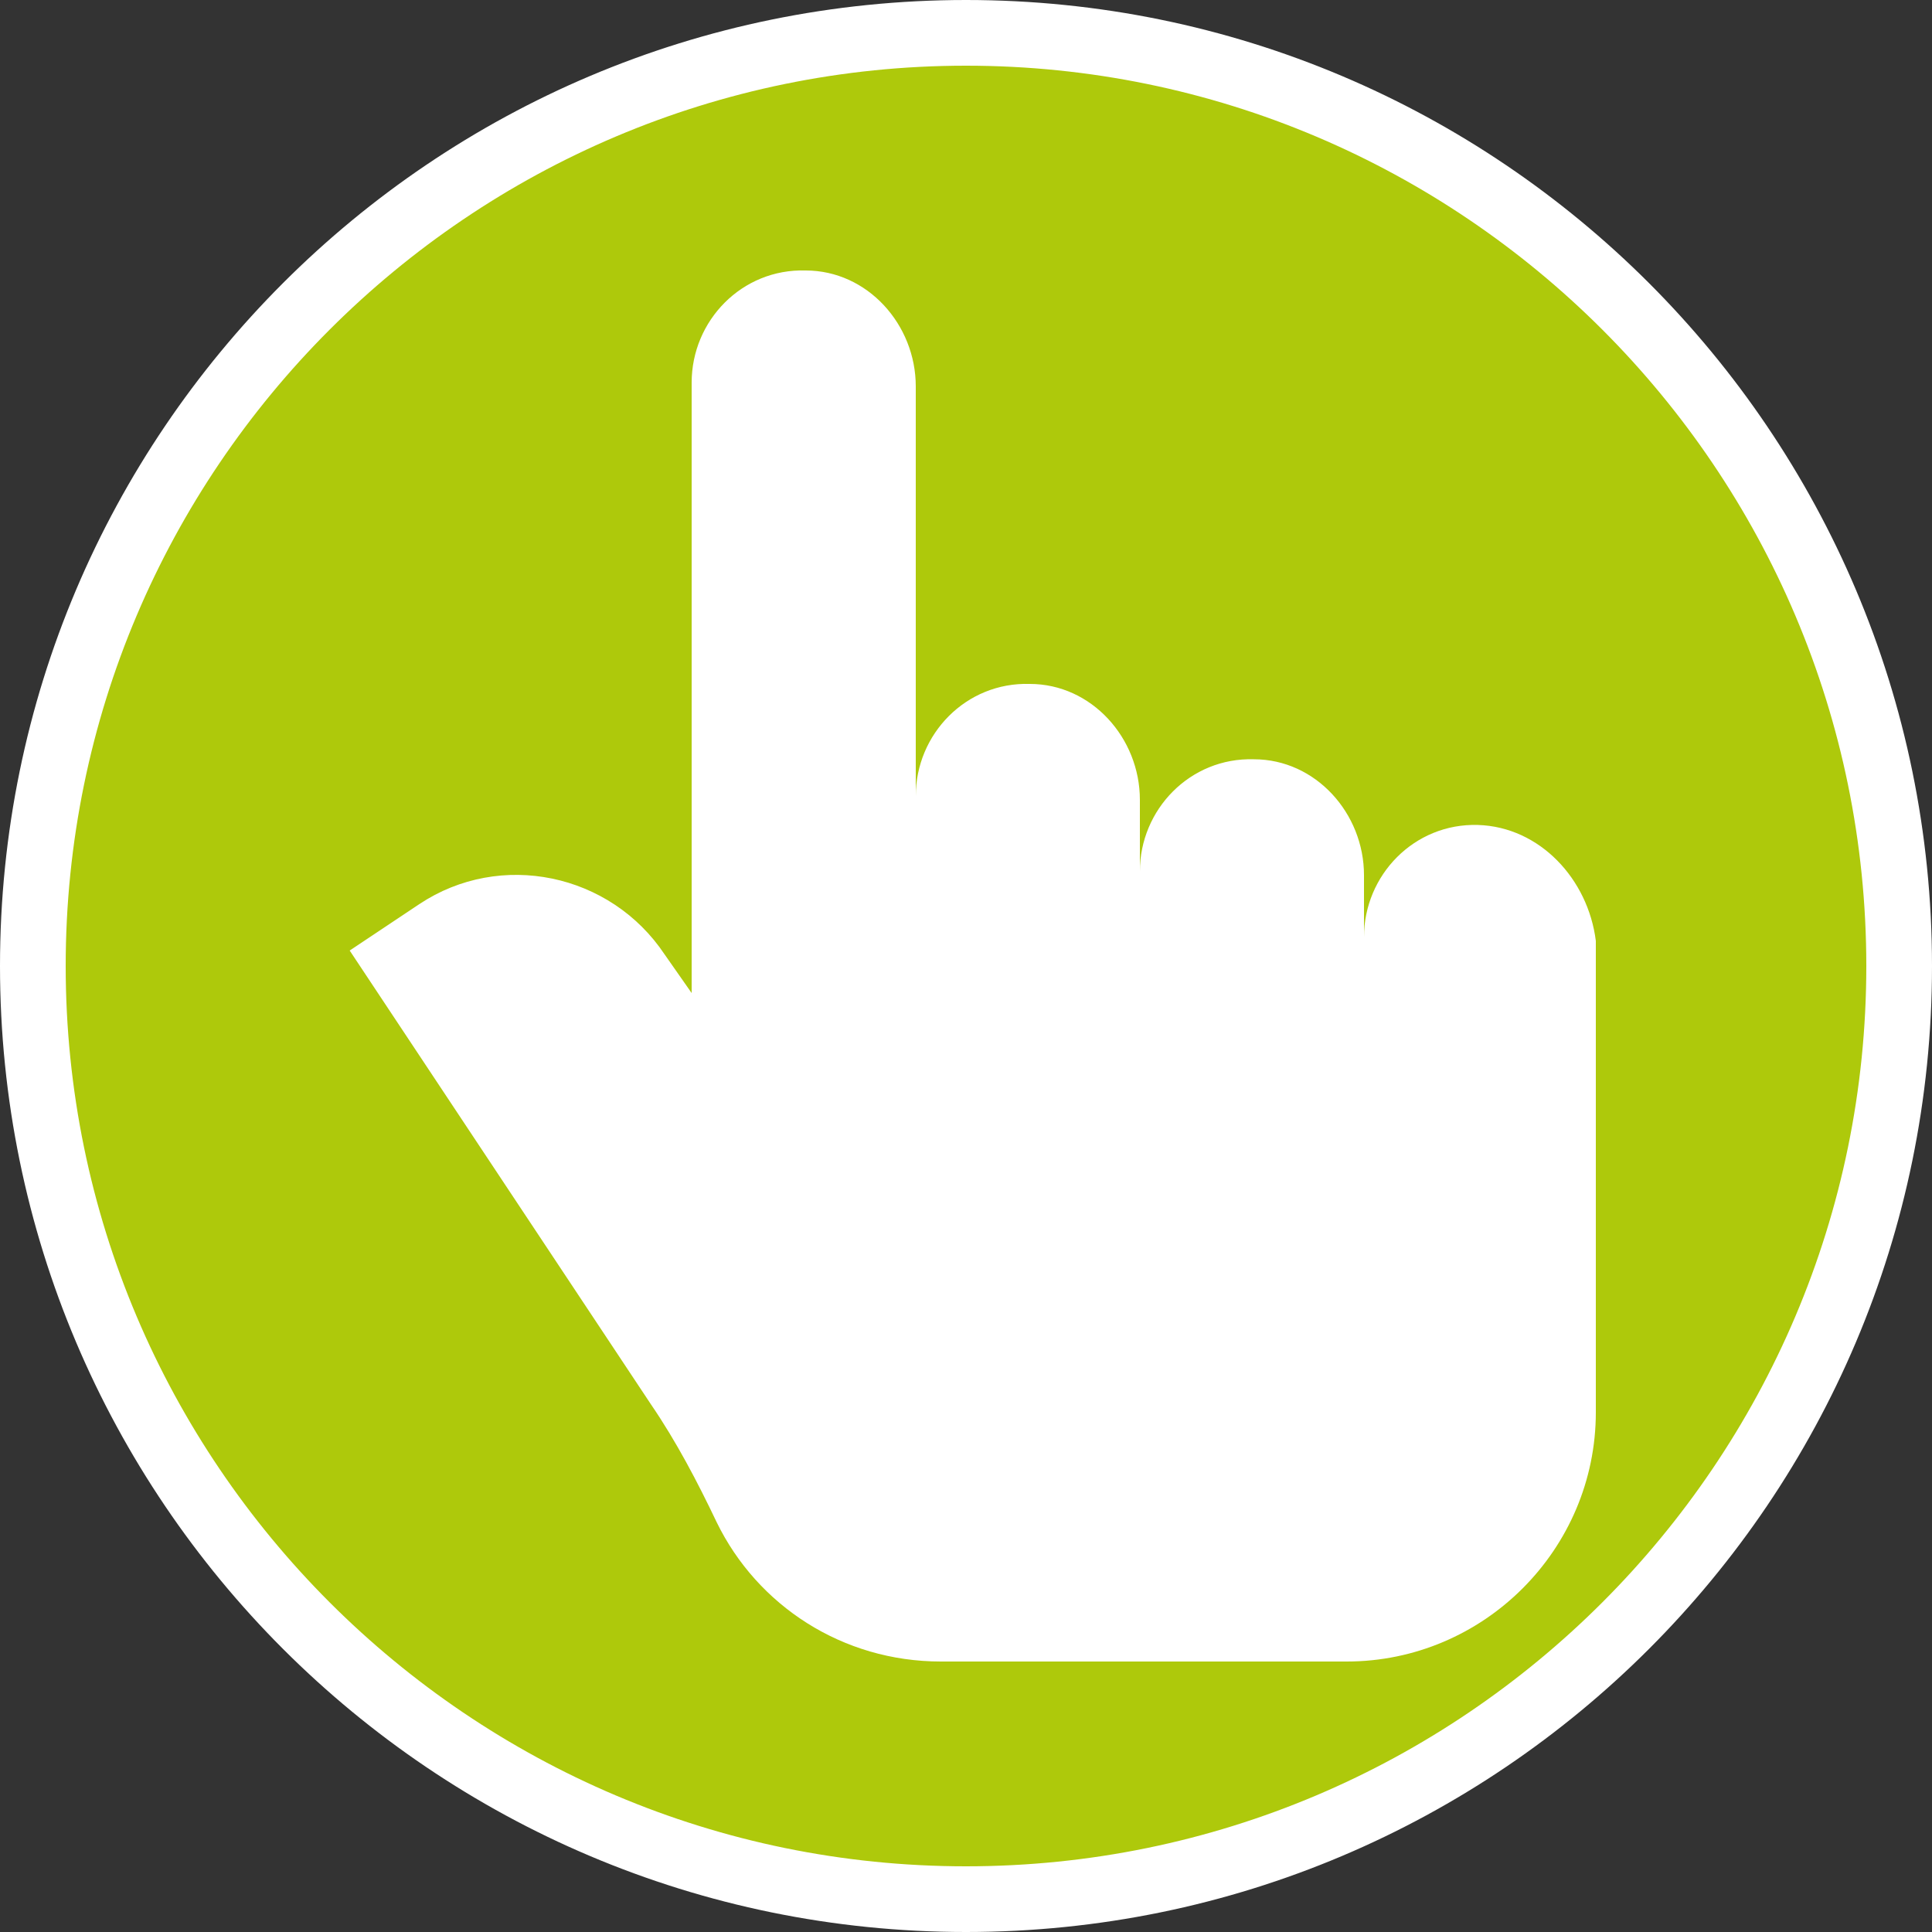
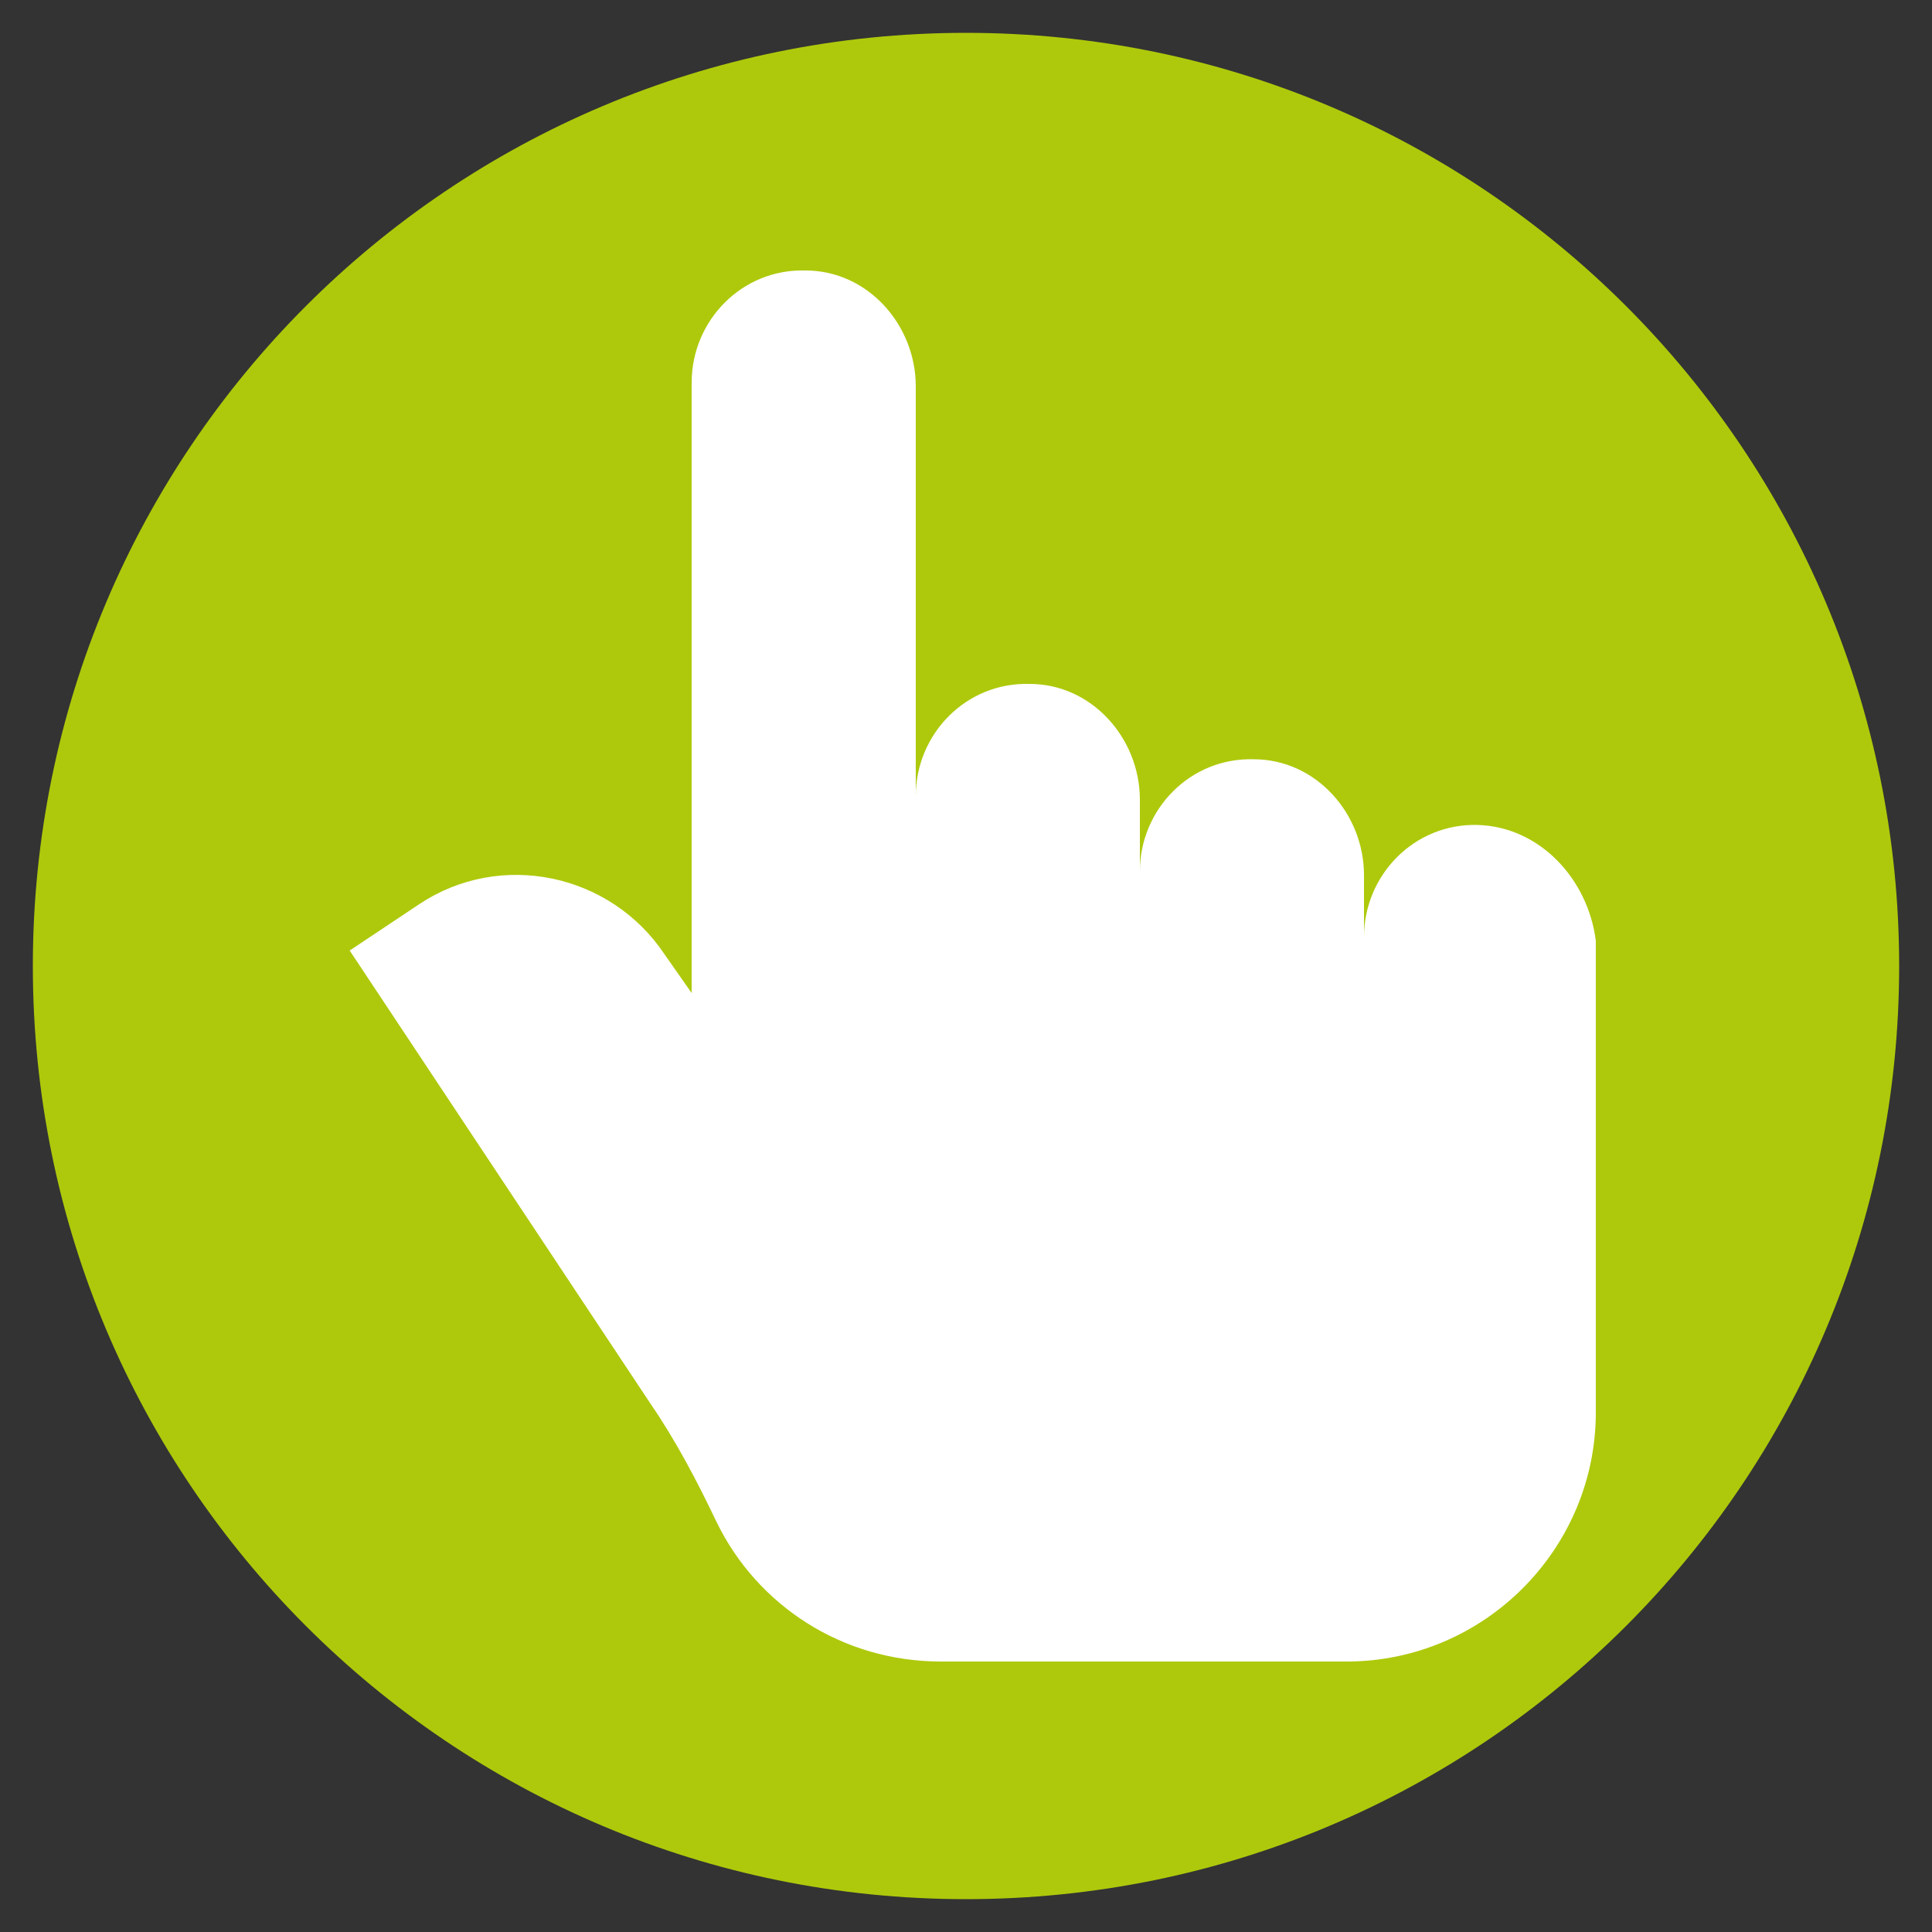
<svg xmlns="http://www.w3.org/2000/svg" version="1.1" id="Ebene_1" x="0px" y="0px" viewBox="0 0 100 100" style="enable-background:new 0 0 100 100;" xml:space="preserve">
  <rect x="0" y="0" width="100" height="100" fill="#333333" stroke="none" />
  <style type="text/css">
	.st0{fill:#AEC90B;}
	.st1{fill:#FFFFFF;}
</style>
  <path class="st0" d="M98.3,50c0,26.7-21.6,48.3-48.3,48.3C23.3,98.3,1.7,76.7,1.7,50C1.7,23.3,23.3,1.7,50,1.7  C76.7,1.7,98.3,23.3,98.3,50" />
  <g>
-     <path class="st1" d="M50,100C22.4,100,0,77.6,0,50C0,22.4,22.4,0,50,0c27.6,0,50,22.4,50,50C100,77.6,77.6,100,50,100z M50,3.4   C24.3,3.4,3.4,24.3,3.4,50c0,25.7,20.9,46.6,46.6,46.6S96.6,75.7,96.6,50C96.6,24.3,75.7,3.4,50,3.4z" />
-   </g>
+     </g>
  <path class="st1" d="M76.5,42.7c-3.3-0.1-5.9,2.6-5.9,5.8v-3.2c0-3.2-2.5-6-5.7-6c-3.3-0.1-5.9,2.6-5.9,5.8v-3.7c0-3.2-2.5-6-5.7-6  c-3.3-0.1-5.9,2.6-5.9,5.8V20c0-3.2-2.5-6-5.7-6c-3.3-0.1-5.9,2.6-5.9,5.8v31.6l-1.4-2c-2.8-4.2-8.5-5.4-12.7-2.6l-3.6,2.4  l15.6,23.5c1.3,1.9,2.4,4,3.4,6.1c2.1,4.3,6.5,7.2,11.6,7.2h21c7.1,0,12.9-5.8,12.9-12.9v-10v-3.9V48.7  C82.2,45.5,79.7,42.8,76.5,42.7" />
</svg>